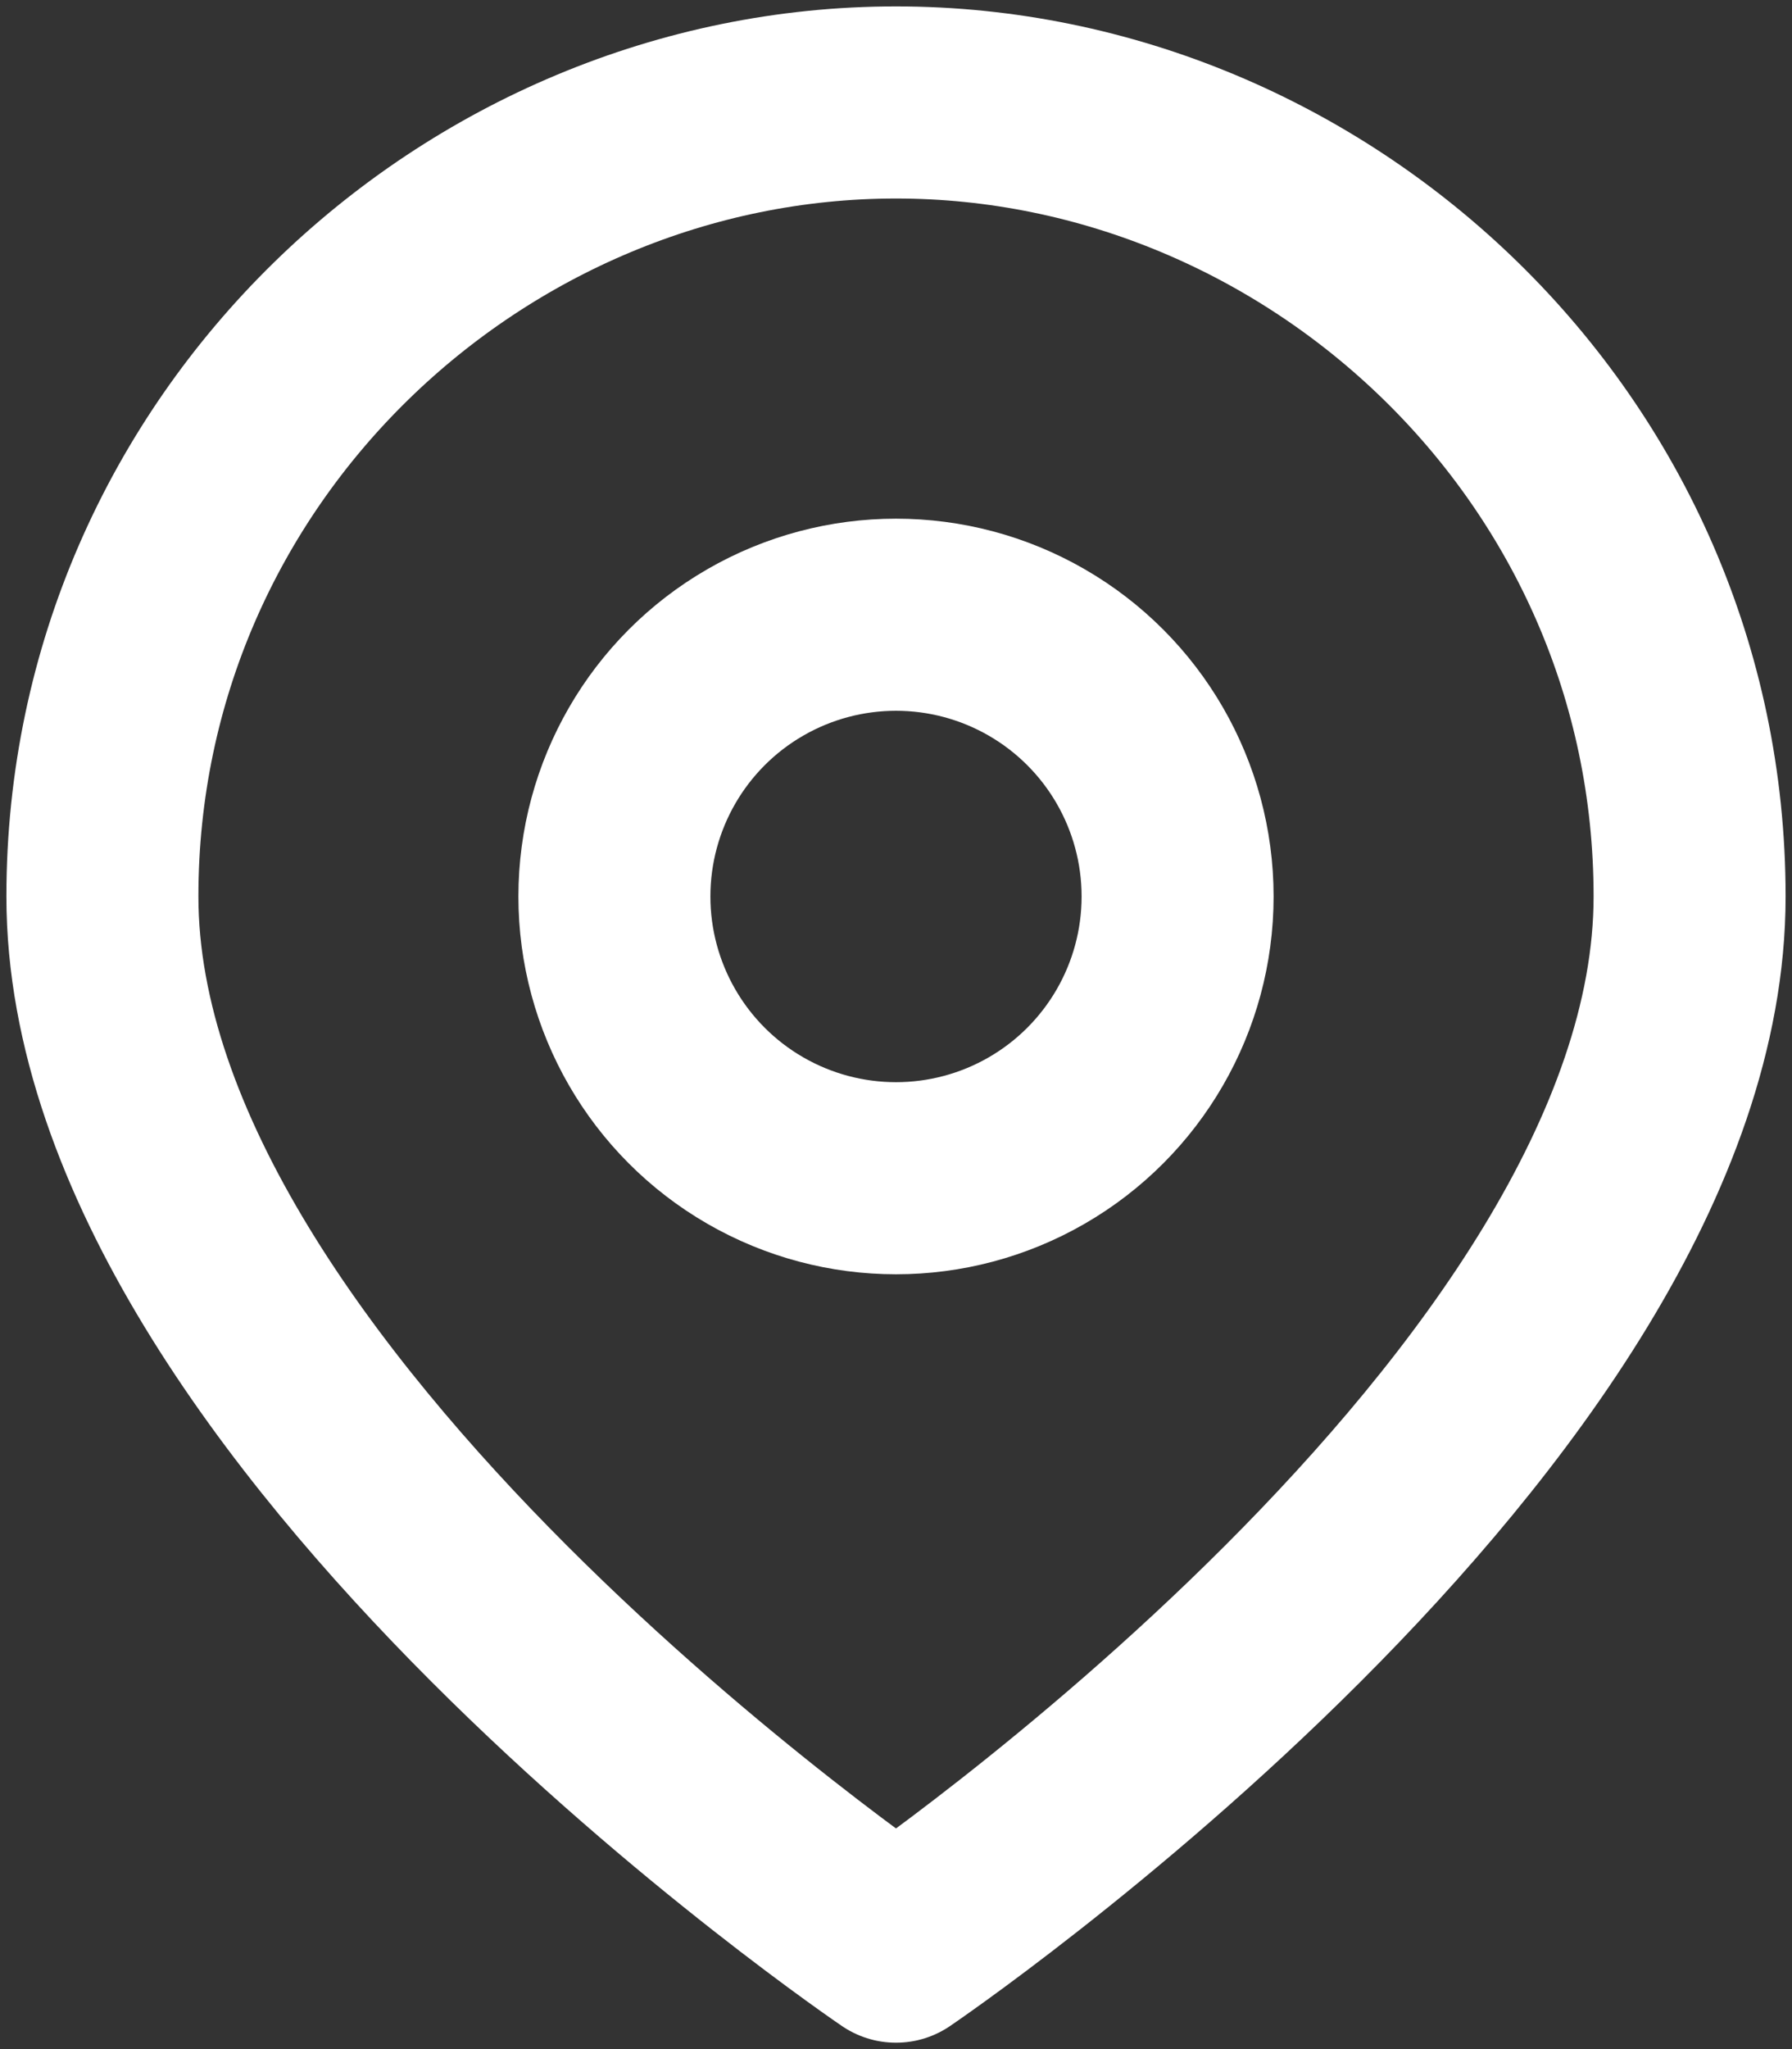
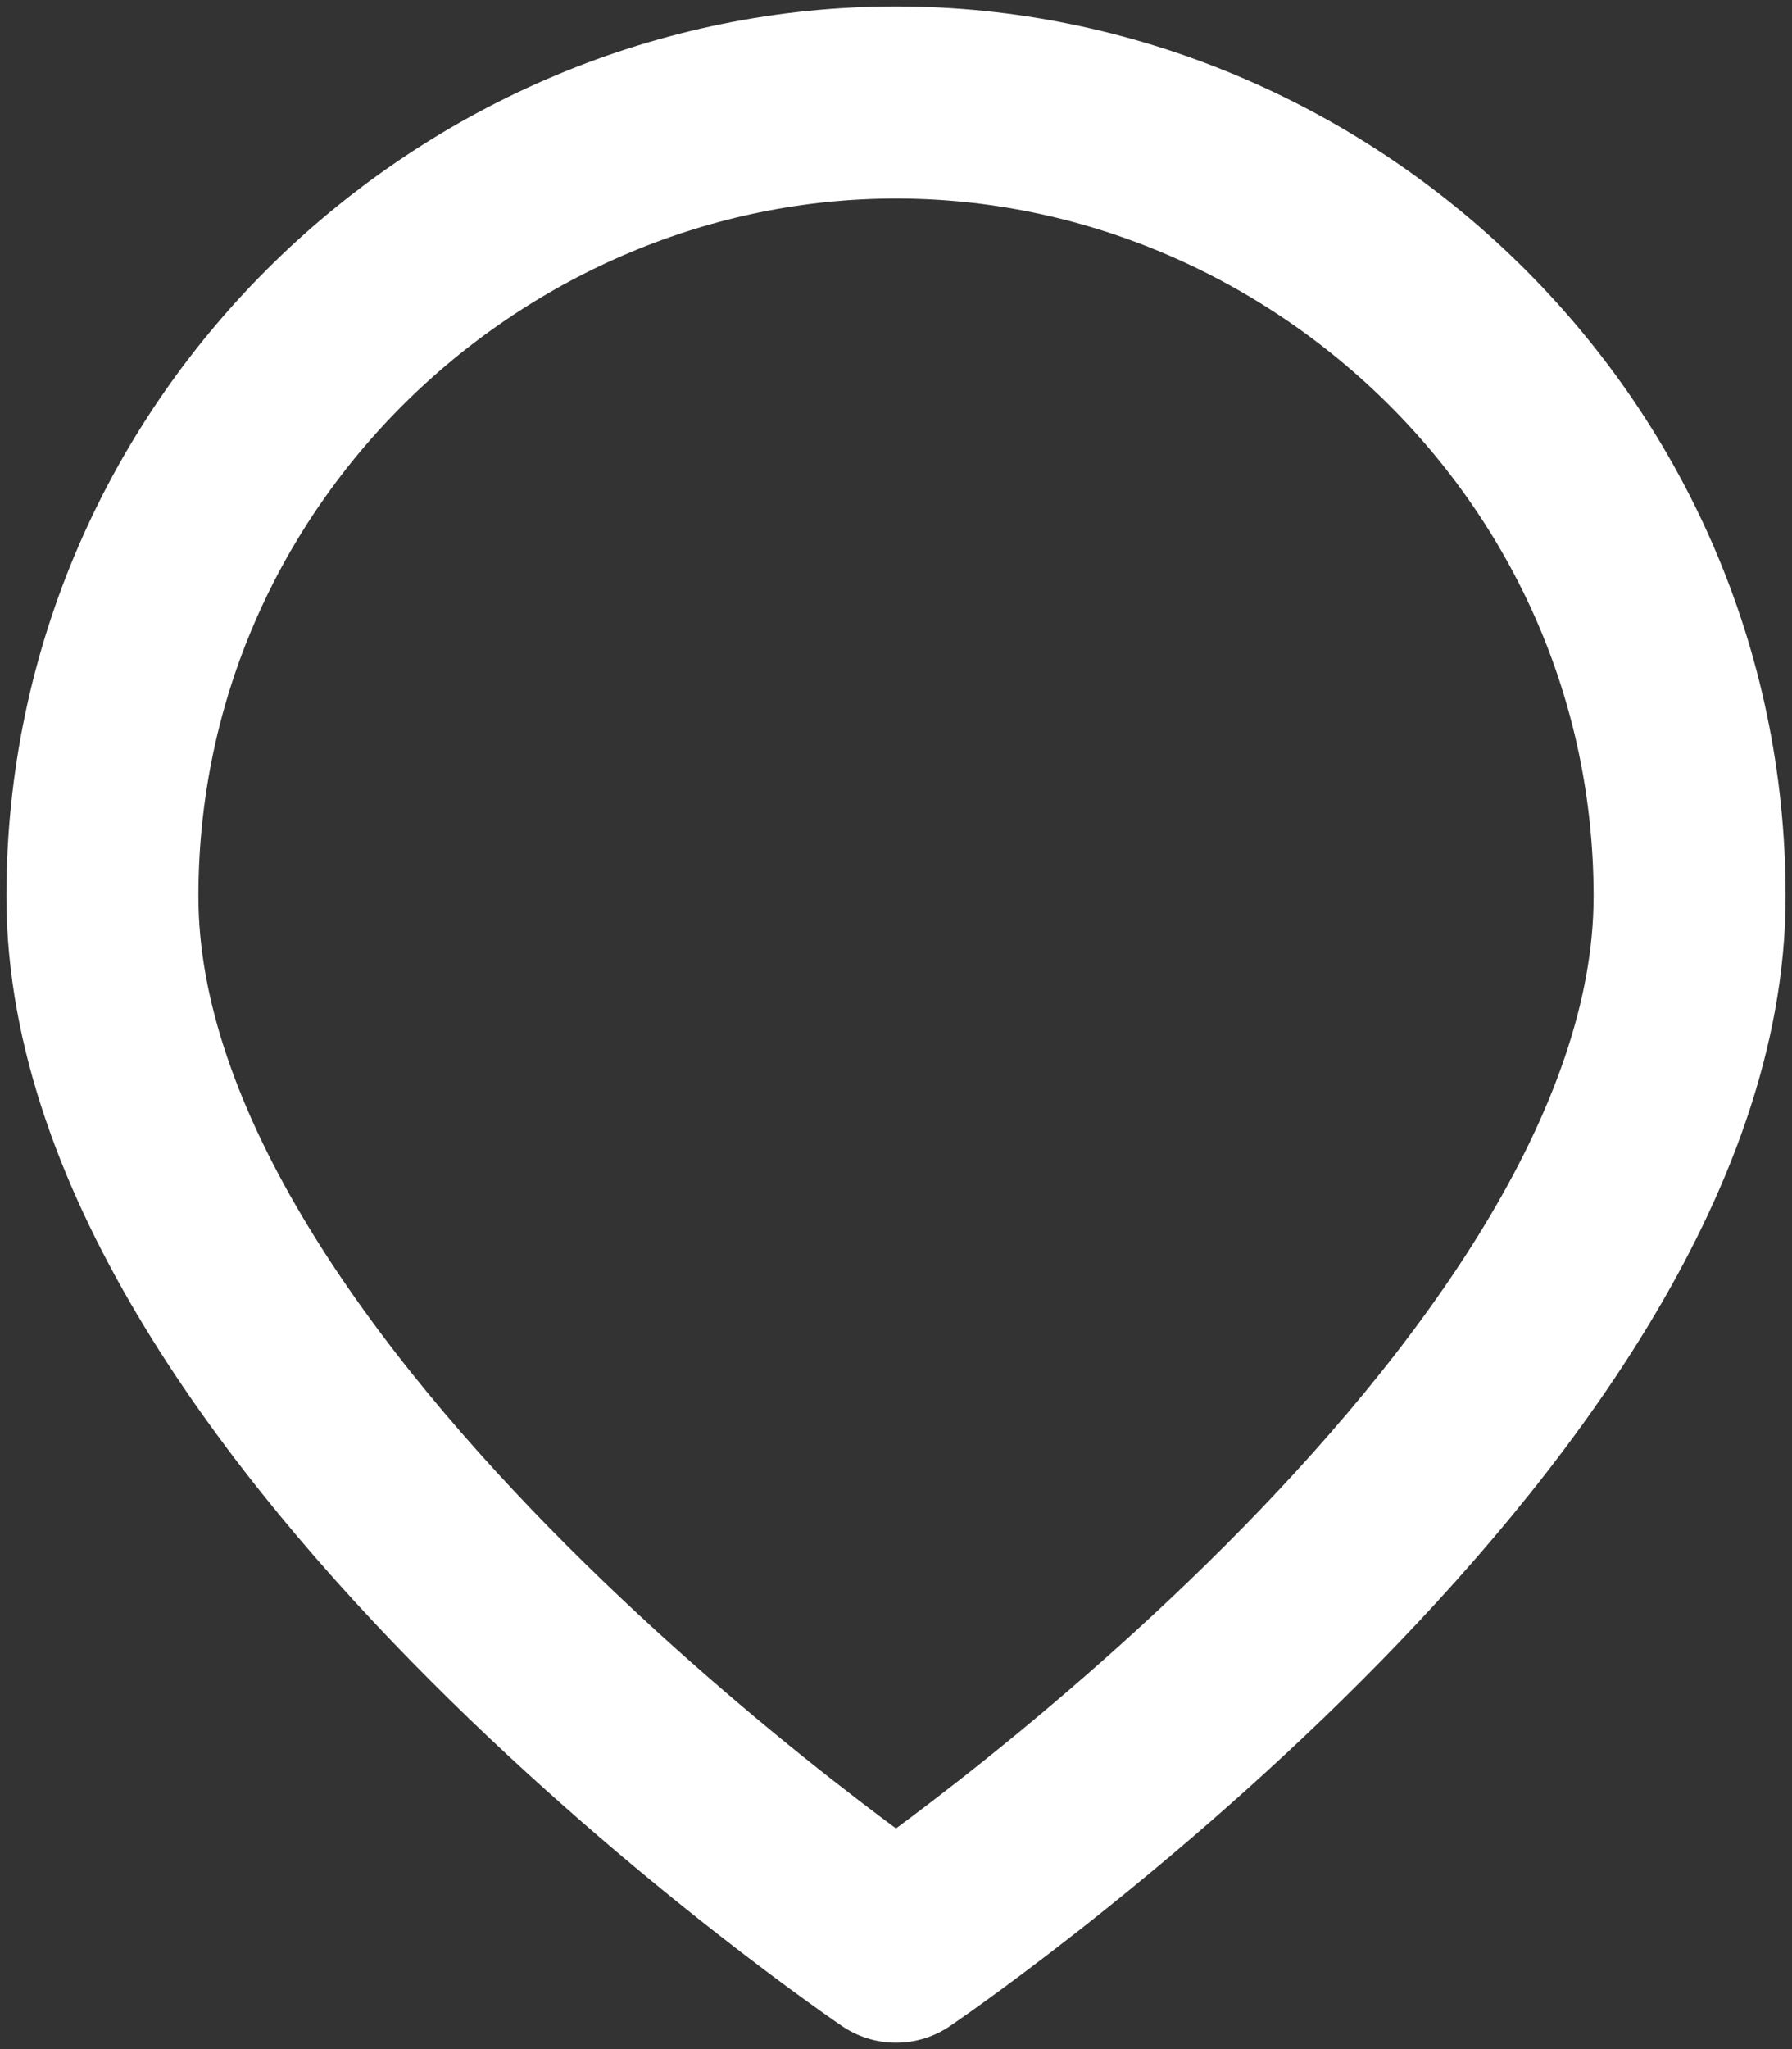
<svg xmlns="http://www.w3.org/2000/svg" version="1.1" id="Layer_1" x="0px" y="0px" viewBox="0 0 14 16" style="enable-background:new 0 0 14 16;" xml:space="preserve">
  <rect x="0" y="0" width="14" height="16" fill="#333333" stroke="none" />
  <style type="text/css">
	.st0{fill:none;stroke:#FFFFFF;stroke-width:1.5;stroke-linecap:round;stroke-linejoin:round;}
</style>
  <g>
    <path class="st0" d="M13.2,7c0,4-6.2,8.2-6.2,8.2S0.8,11,0.8,7c0-3.5,2.9-6.2,6.2-6.2C10.3,0.8,13.2,3.5,13.2,7z" />
-     <circle class="st0" cx="7" cy="7" r="2.2" />
  </g>
</svg>